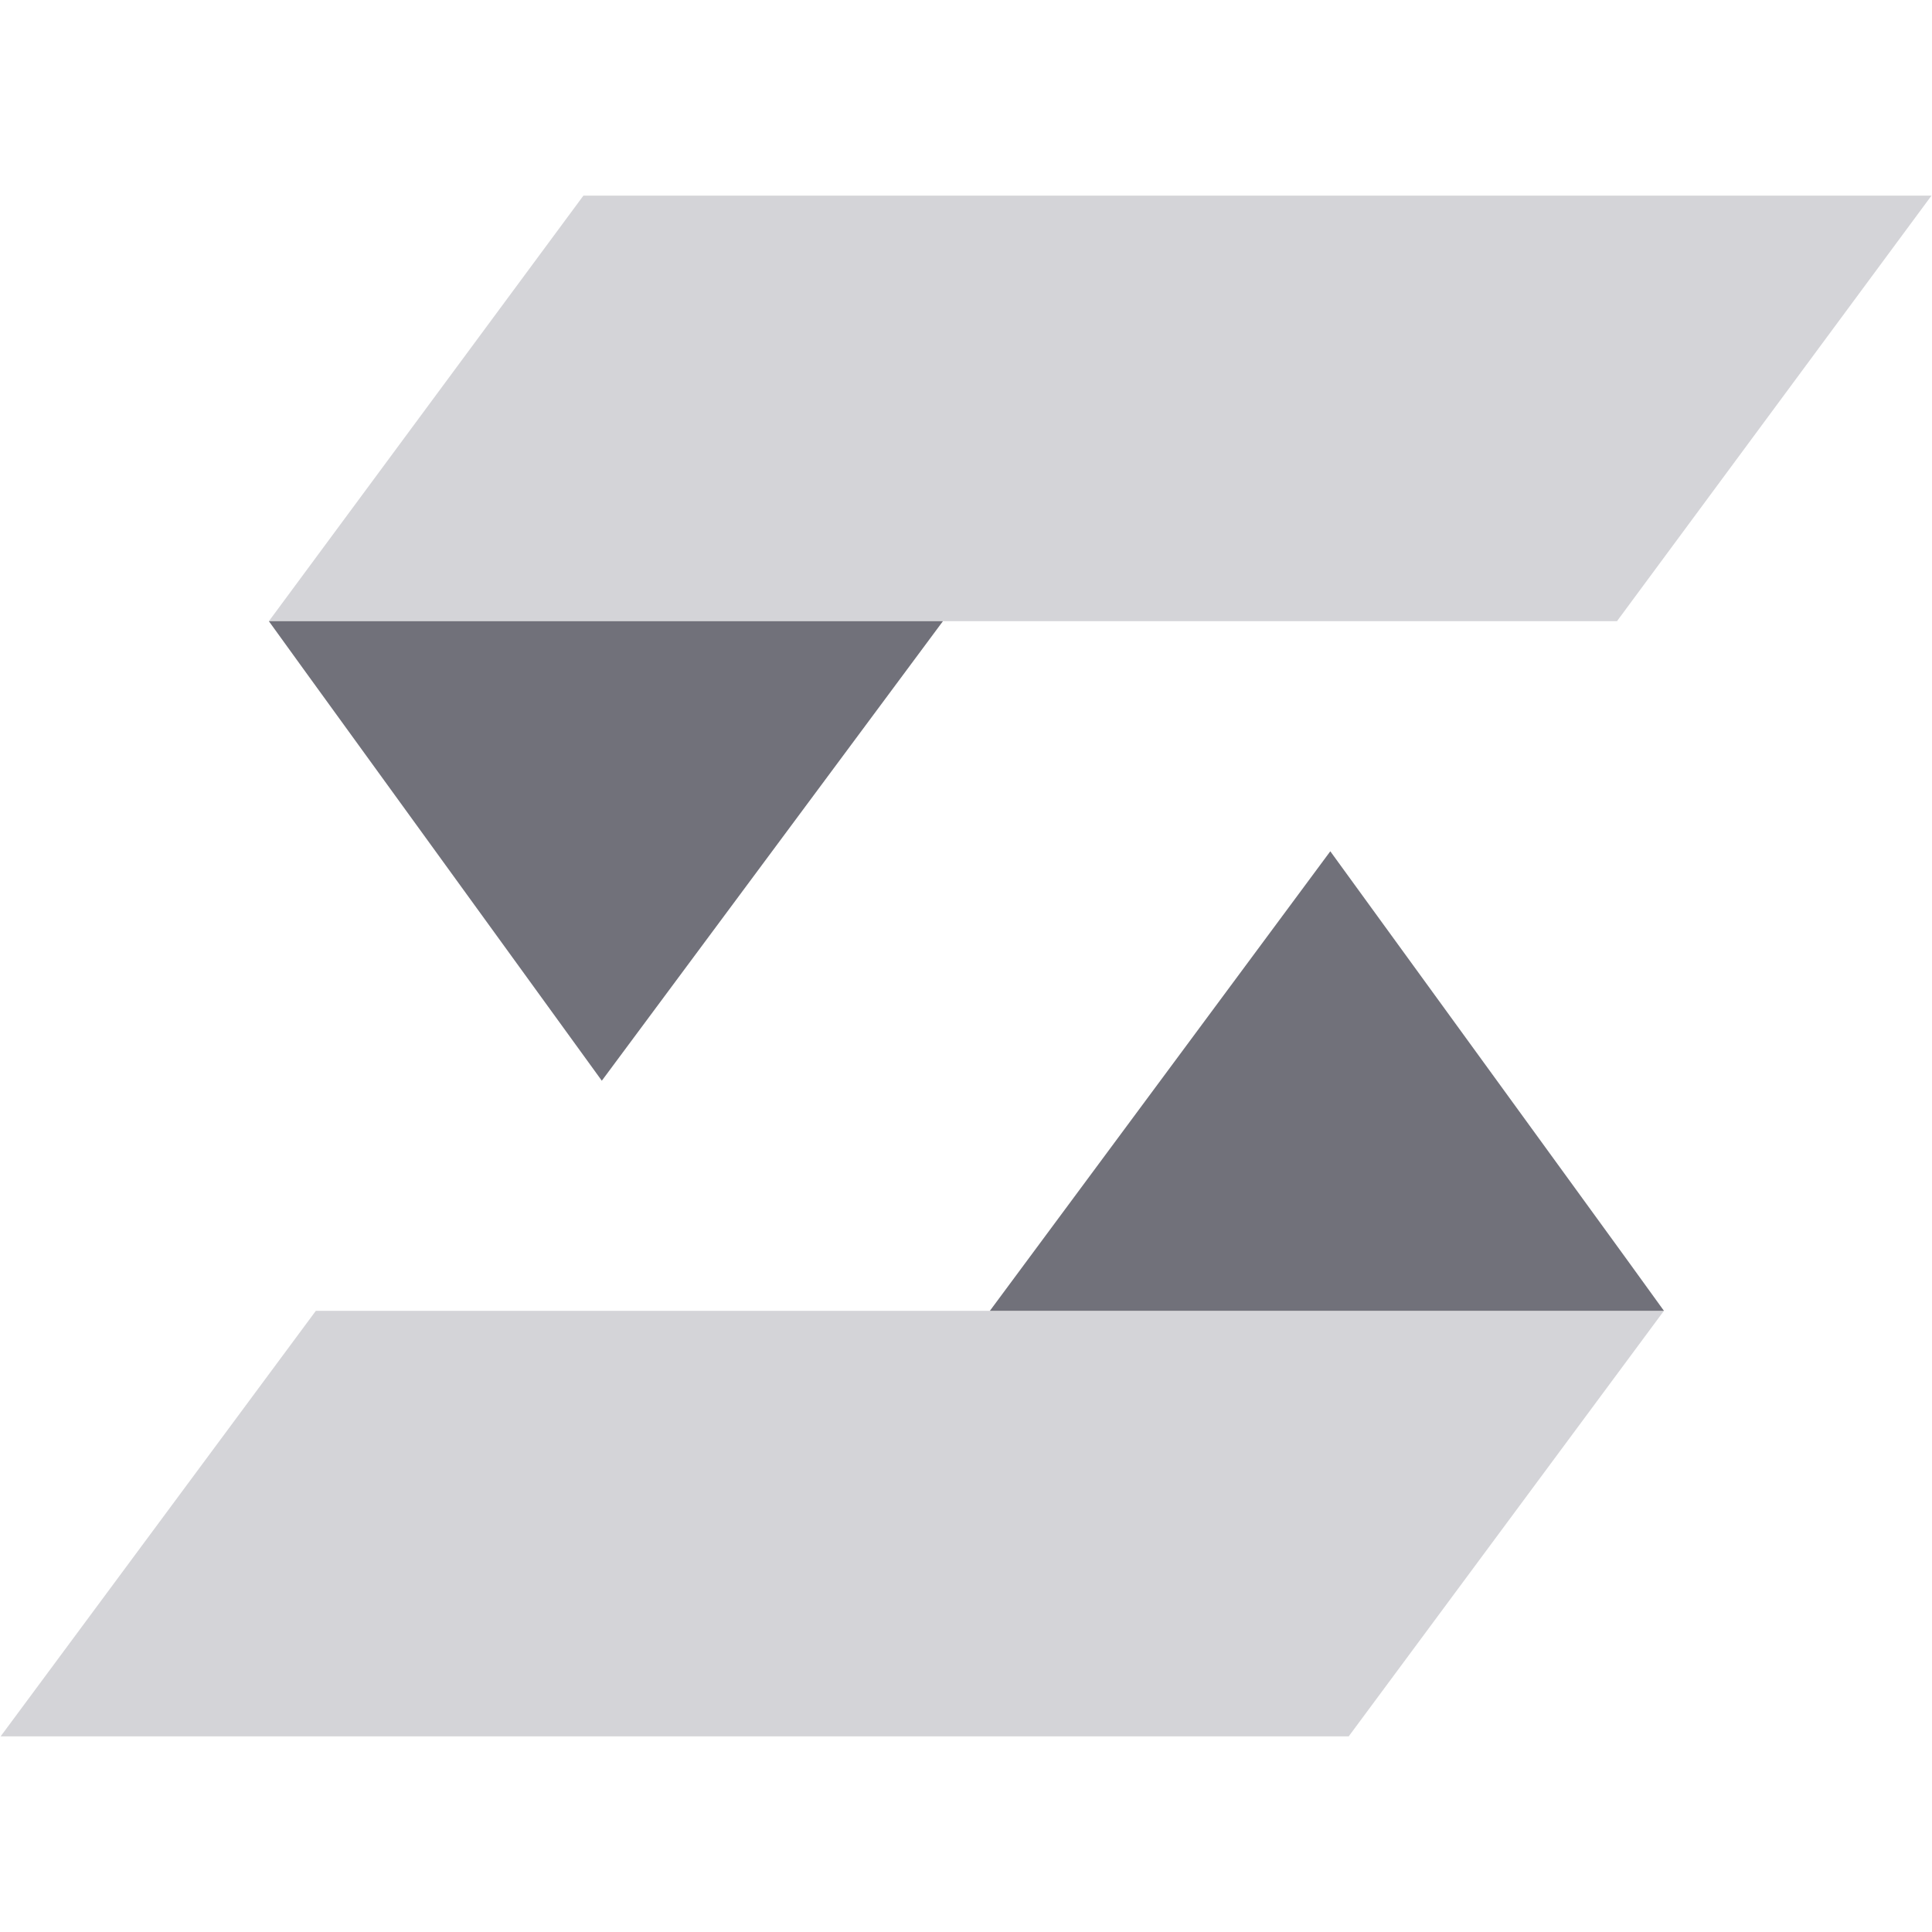
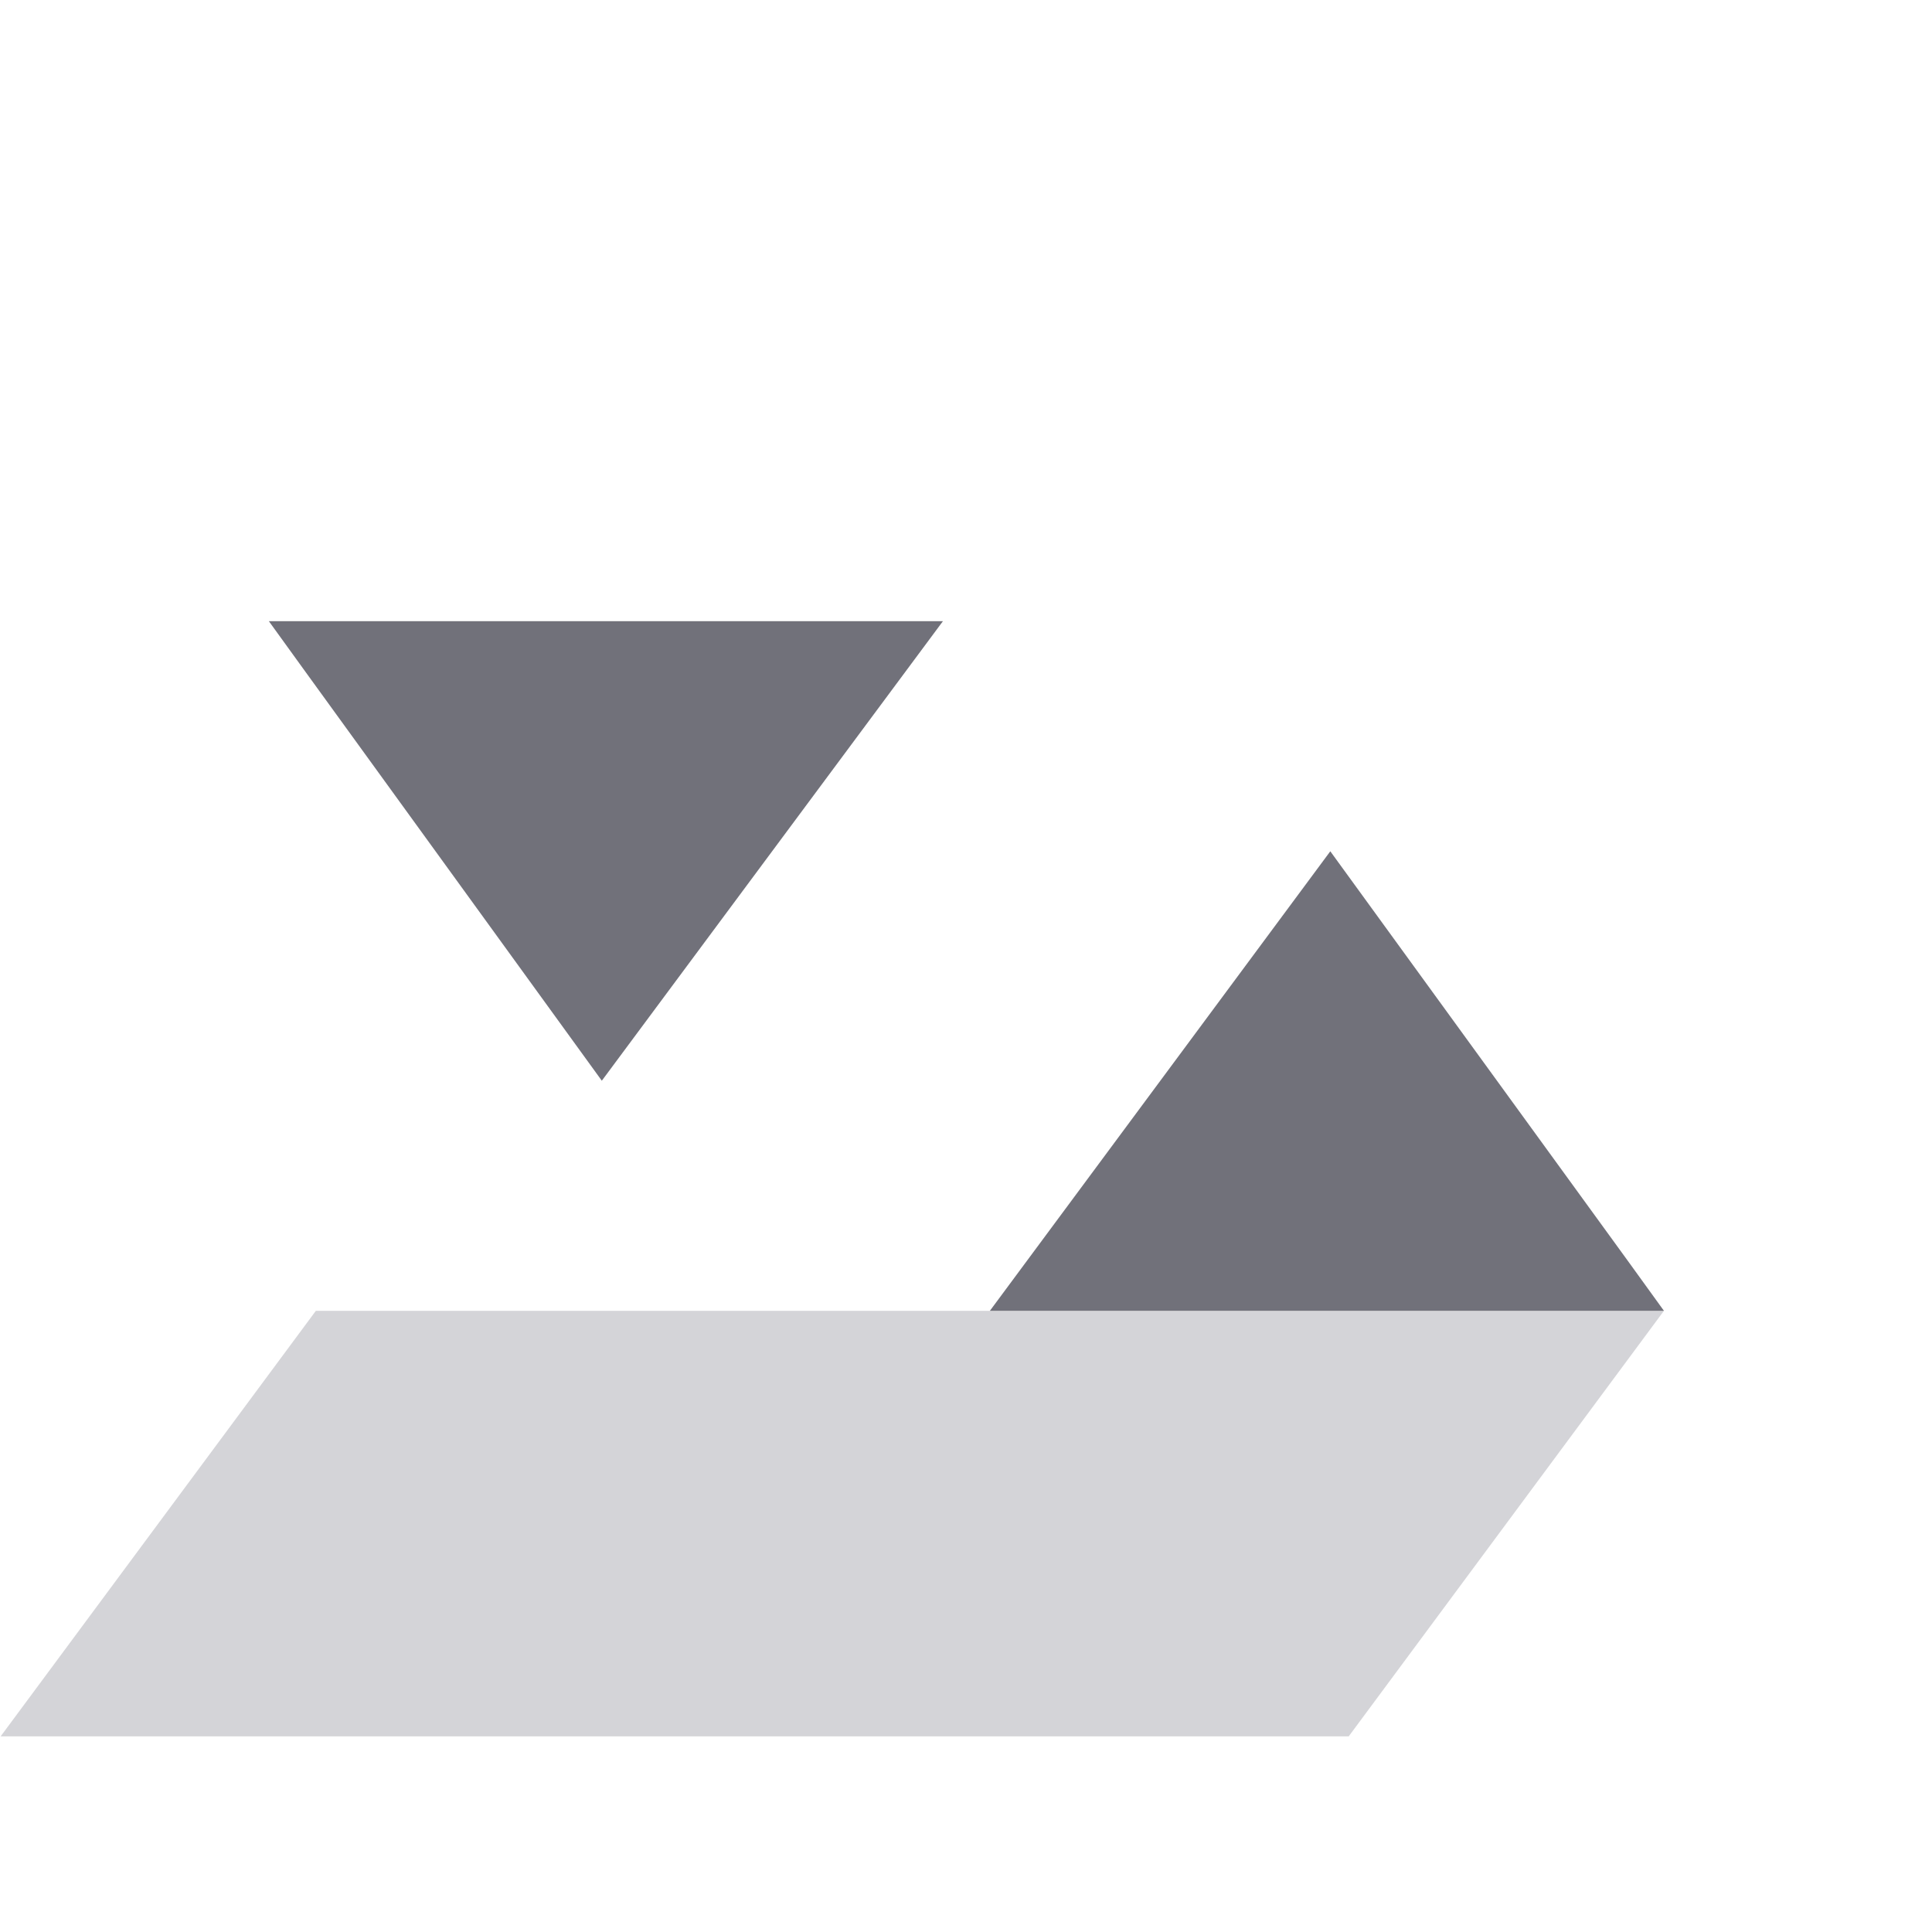
<svg xmlns="http://www.w3.org/2000/svg" width="500" zoomAndPan="magnify" viewBox="0 0 375 375" height="500" preserveAspectRatio="xMidYMid meet" version="1.0">
  <defs>
    <clipPath id="bec5788994">
-       <path d="M 52 37.969 L 375 37.969 L 375 121 L 52 121 Z M 52 37.969 " clip-rule="nonzero" />
-     </clipPath>
+       </clipPath>
    <clipPath id="ef69a8cb0f">
      <path d="M 0 254 L 323 254 L 323 337.219 L 0 337.219 Z M 0 254 " clip-rule="nonzero" />
    </clipPath>
  </defs>
  <g clip-path="url(#bec5788994)">
-     <path fill="#d4d4d8" d="M 113.242 37.969 L 374.902 37.969 L 313.852 120.574 L 52.188 120.574 Z M 113.242 37.969 " fill-opacity="1" fill-rule="evenodd" />
-   </g>
-   <path fill="#71717a" d="M 52.188 120.574 L 183.02 120.574 L 116.812 209.766 L 59.328 130.453 Z M 52.188 120.574 " fill-opacity="1" fill-rule="evenodd" />
+     </g>
+   <path fill="#71717a" d="M 52.188 120.574 L 183.02 120.574 L 116.812 209.766 L 59.328 130.453 Z " fill-opacity="1" fill-rule="evenodd" />
  <g clip-path="url(#ef69a8cb0f)">
    <path fill="#d4d4d8" d="M 261.781 337.031 L 0.121 337.031 L 61.309 254.426 L 322.969 254.426 Z M 261.781 337.031 " fill-opacity="1" fill-rule="evenodd" />
  </g>
  <path fill="#71717a" d="M 322.969 254.426 L 192.137 254.426 L 258.211 165.234 L 315.828 244.547 Z M 322.969 254.426 " fill-opacity="1" fill-rule="evenodd" />
</svg>